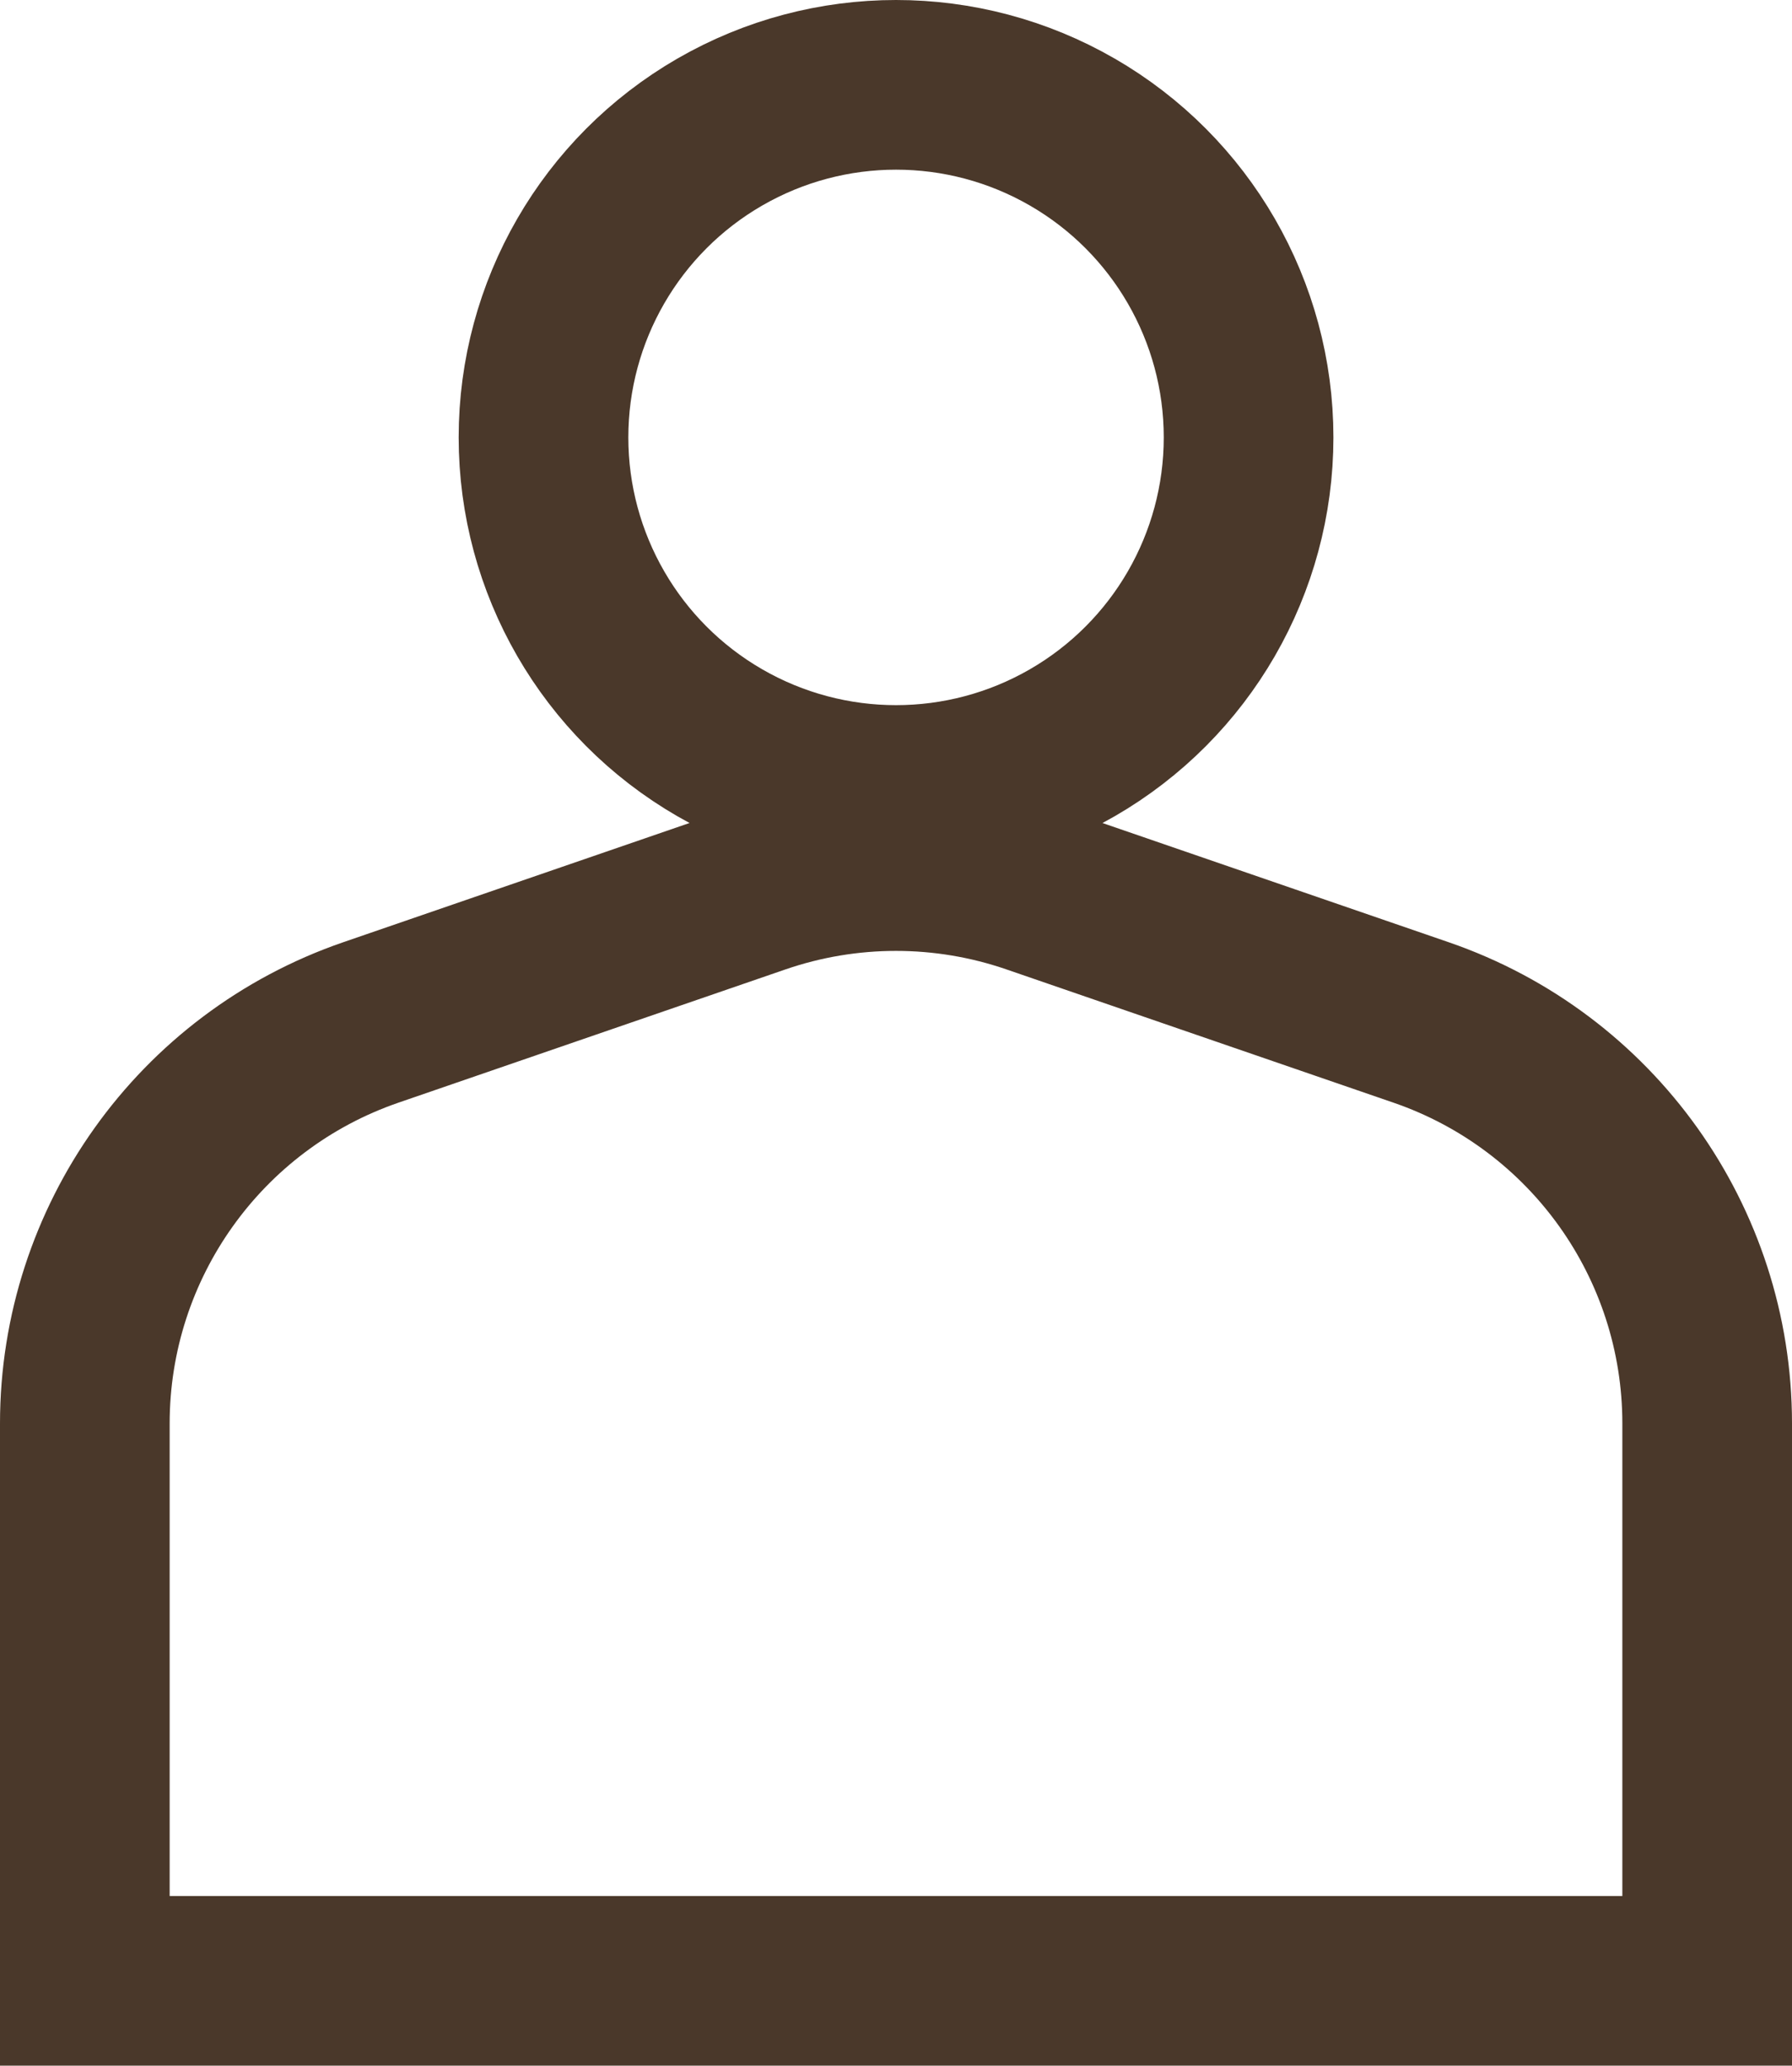
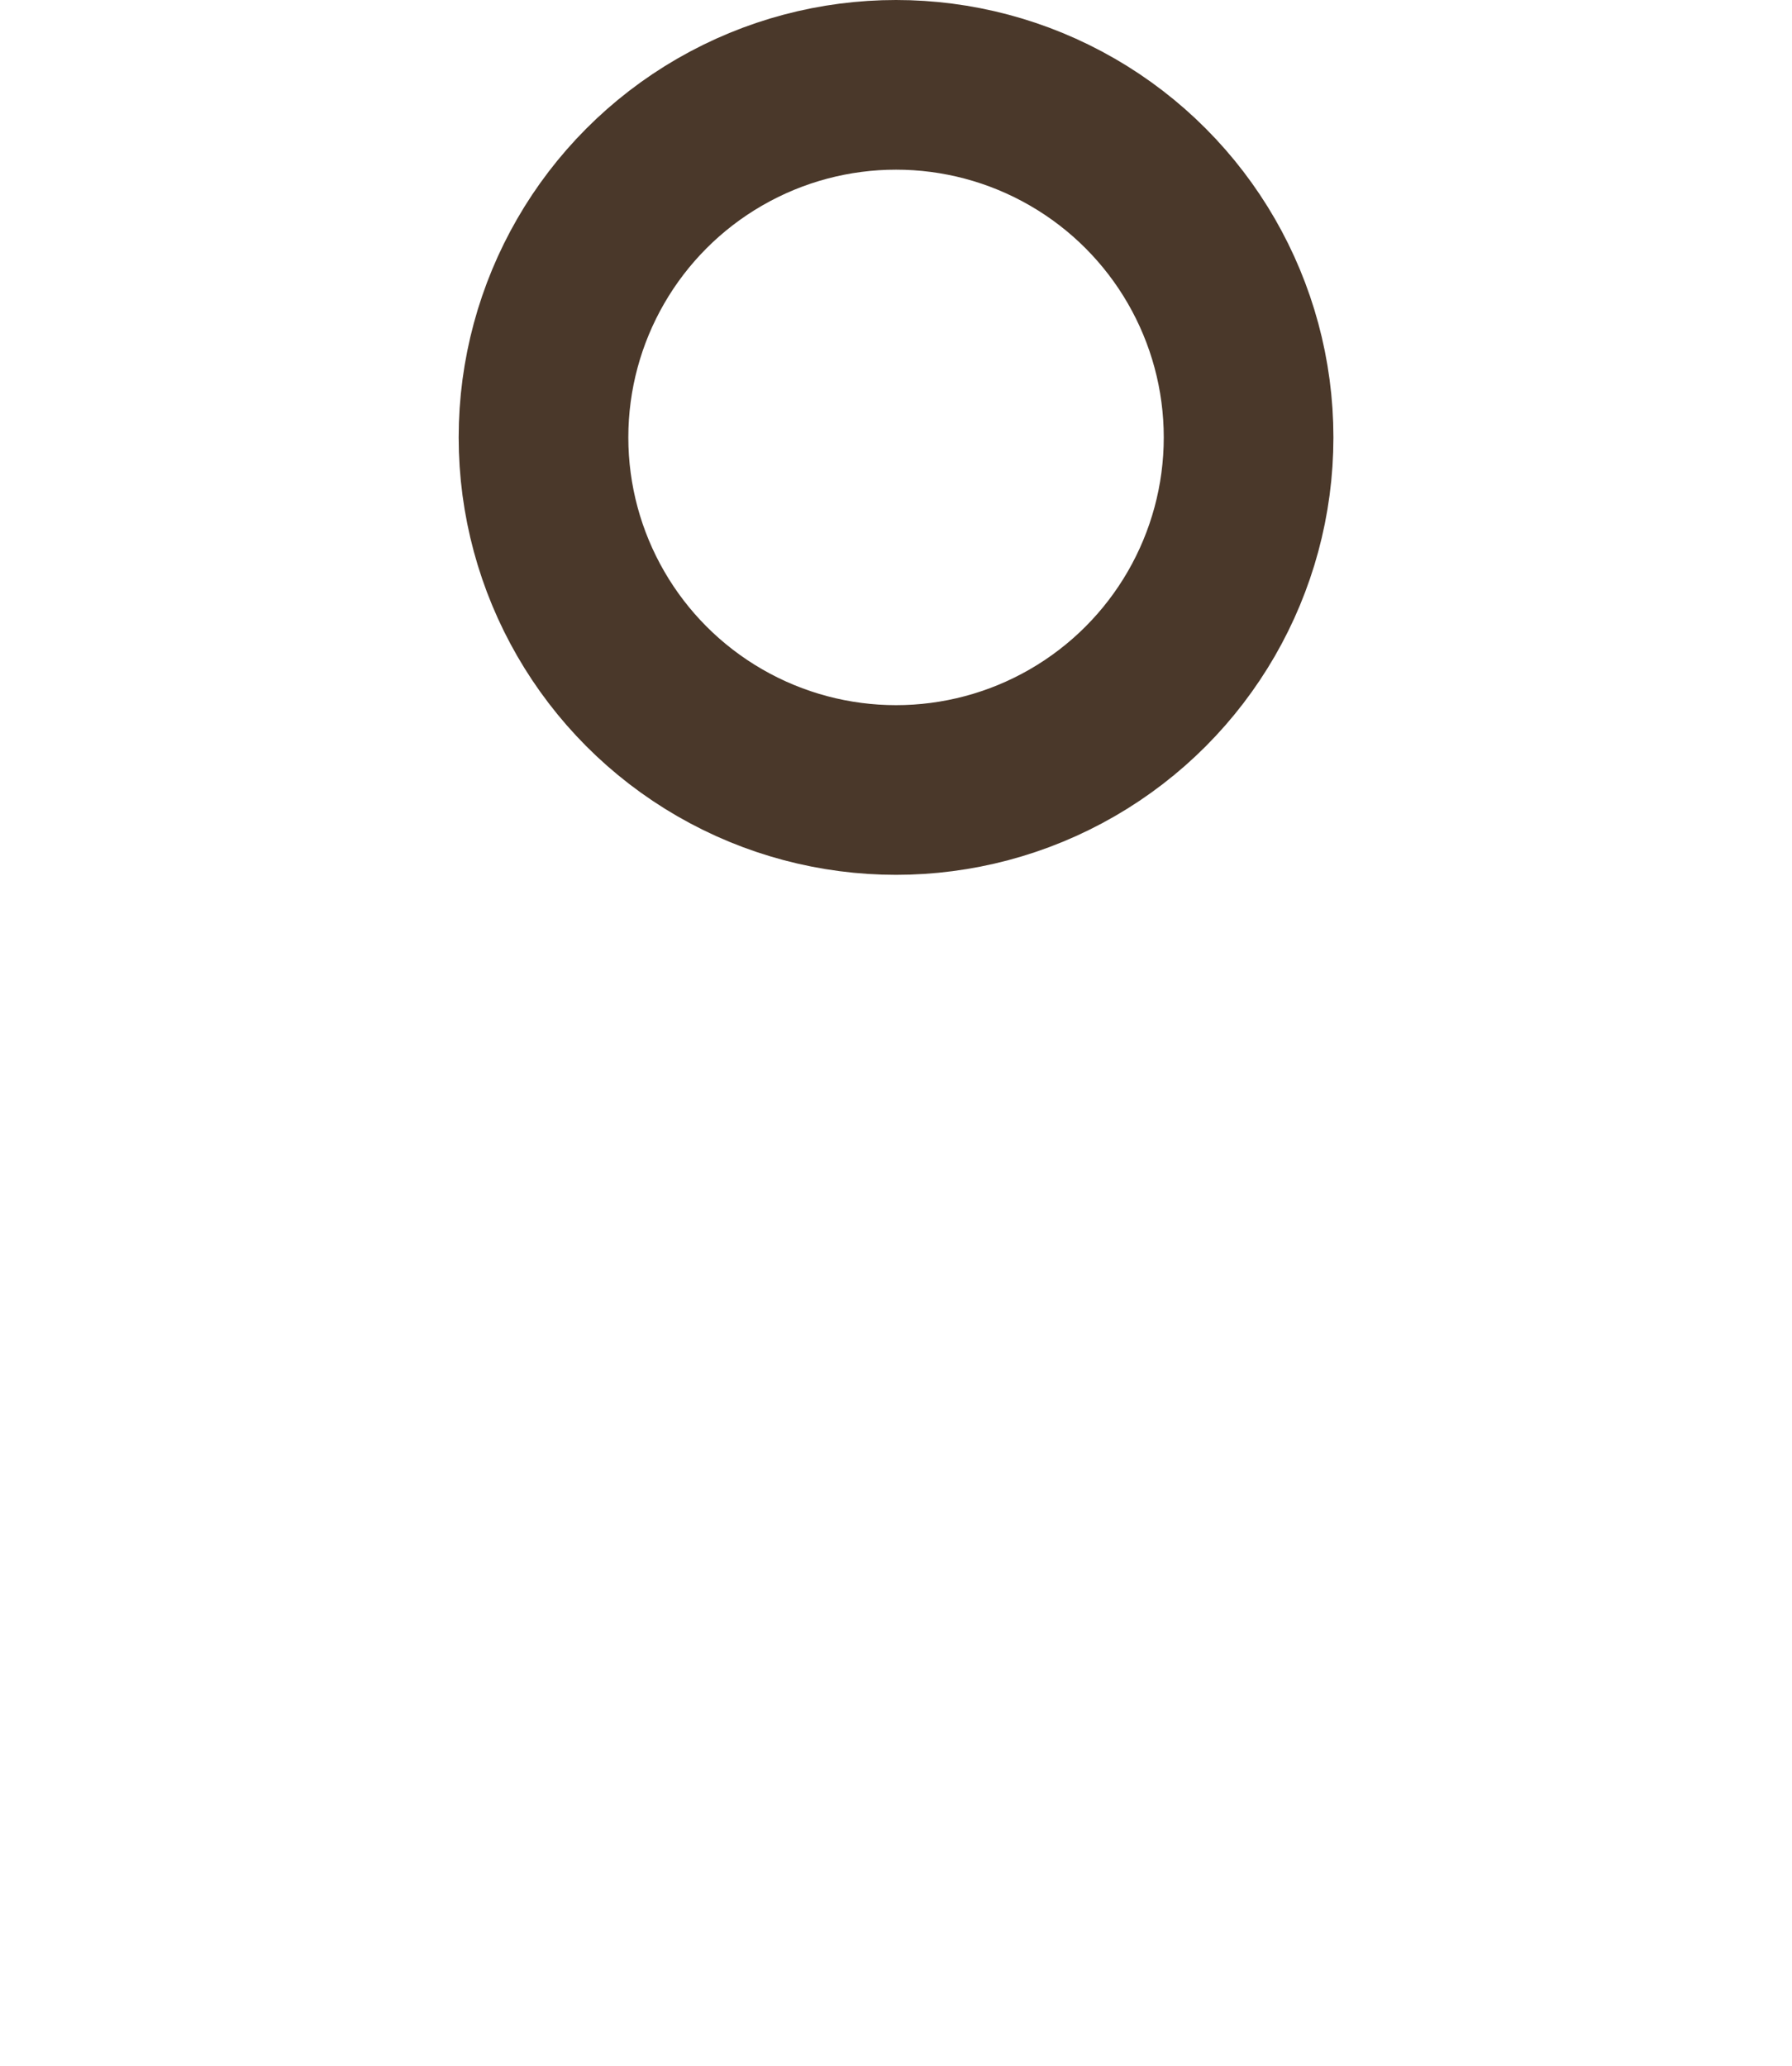
<svg xmlns="http://www.w3.org/2000/svg" version="1.1" id="Layer_1" x="0px" y="0px" width="21.125px" height="24.349px" viewBox="4.625 3.637 21.125 24.349" enable-background="new 4.625 3.637 21.125 24.349" xml:space="preserve">
-   <path fill="none" stroke="#4A382A" stroke-width="2" d="M24.75,26.986H5.625v-6.57c0-2.133,1.354-4.032,3.372-4.727l4.563-1.571  c1.055-0.363,2.2-0.363,3.254,0l4.563,1.571c2.02,0.695,3.373,2.594,3.373,4.727V26.986z" />
  <circle fill="none" stroke="#4A382A" stroke-width="2" cx="15.188" cy="8.793" r="4.156" />
</svg>